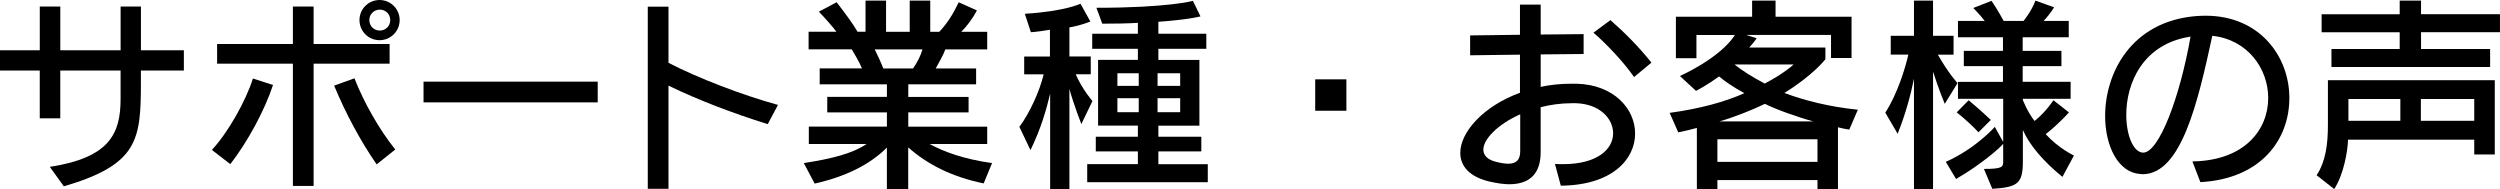
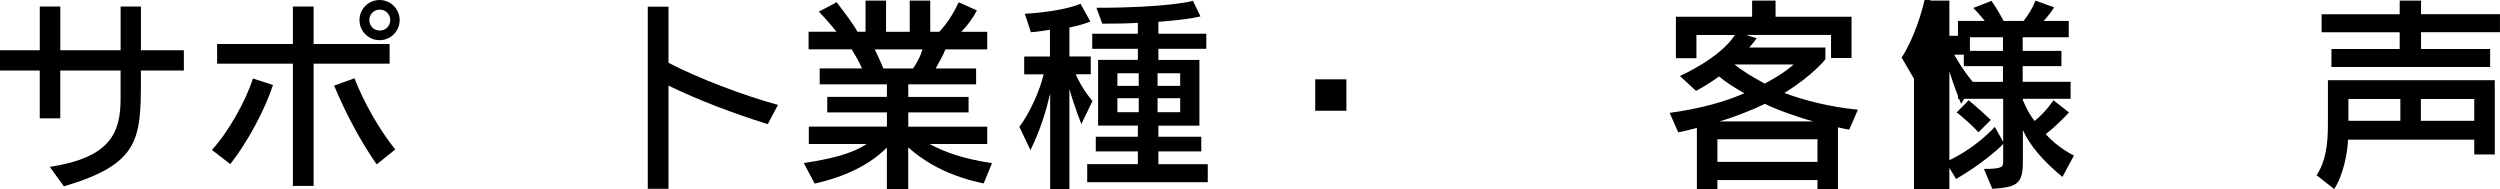
<svg xmlns="http://www.w3.org/2000/svg" id="_レイヤー_2" data-name="レイヤー 2" viewBox="0 0 919.46 69.53">
  <defs>
    <style>
      .cls-1 {
        stroke-width: 0px;
      }
    </style>
  </defs>
  <g id="layout">
    <g>
      <path class="cls-1" d="M51.82,25.95v4.08c0,21.33-.85,30.42-28.34,38.5l-5.16-7.16c22.02-3.39,26.03-12.24,26.03-25.02v-10.4h-22.18v17.56h-7.55v-17.56H0v-7.47h14.63V2.39h7.55v16.09h22.18V2.39h7.47v16.09h15.79v7.47h-15.79Z" />
      <path class="cls-1" d="M77.93,55.13c5.85-6.24,12.47-17.94,15.09-26.26l7.39,2.39c-3.08,9.32-9.39,21.02-15.71,29.11l-6.78-5.24ZM107.72,68.38V23.41h-27.87v-7.24h27.87V2.39h7.62v13.78h27.95v7.24h-27.95v44.97h-7.62ZM138.52,60.44c-5.78-8.32-11.32-18.56-15.63-28.95l7.47-2.69c3.39,8.78,9.32,19.17,15.02,26.18l-6.85,5.47ZM139.6,14.78c-4.08,0-7.39-3.31-7.39-7.39s3.31-7.39,7.39-7.39,7.39,3.31,7.39,7.39-3.31,7.39-7.39,7.39ZM139.68,3.54c-2.16,0-3.85,1.69-3.85,3.85s1.69,3.85,3.85,3.85,3.85-1.69,3.85-3.85-1.69-3.85-3.85-3.85Z" />
-       <path class="cls-1" d="M155.77,37.65v-7.62h64.06v7.62h-64.06Z" />
      <path class="cls-1" d="M282.36,45.66c-13.01-4.08-25.56-8.85-36.5-14.17v37.96h-7.62V2.46h7.62v20.64c10.63,5.54,27.26,11.93,40.27,15.48l-3.77,7.08Z" />
      <path class="cls-1" d="M361.75,67.45c-11.94-2.46-20.87-7.16-27.72-13.24v15.32h-7.85v-15.25c-6.31,6.31-15.25,10.7-26.56,13.24l-4-7.55c10.55-1.62,17.94-3.54,23.1-7.01h-21.25v-6.39h28.72v-5.24h-21.94v-5.7h21.94v-4.62h-24.72v-5.85h15.55c-1.23-2.85-2.62-5.08-3.77-7.01h-15.86v-6.47h10.24c-1.39-1.85-4.31-5.16-6.47-7.39l6.54-3.47c3.39,4.39,6.16,8.16,7.7,10.86h2.93V.23h7.55v11.47h8.7V.23h7.55v11.47h3.31c2.93-3.08,5.08-6.47,7.16-10.86l6.7,3c-1.54,2.93-3.85,6.01-5.77,7.85h9.55v6.47h-15.4c-.77,2.16-2.31,4.7-3.54,7.01h14.86v5.85h-24.95v4.62h22.18v5.7h-22.18v5.24h29.03v6.39h-21.17c5.24,2.85,12.47,5.54,22.95,7.01l-3.08,7.47ZM321.71,18.17c.92,1.85,2.16,4.47,3.16,7.01h10.93c1.69-2.39,2.93-5,3.46-7.01h-17.56Z" />
      <path class="cls-1" d="M386.23,69.53v-35.11c-1.31,5.54-3.31,12.78-7.24,20.79l-4.08-8.55c3.85-5.16,7.55-13.4,8.93-19.33h-7.16v-6.54h9.47v-9.86c-2.39.38-4.62.77-7.01.92l-2.23-6.78c14.86-.92,20.48-3.7,20.48-3.7l3.62,6.54s-3.7,1.54-7.7,2.16v10.7h7.85v6.54h-5.54c2.39,5.54,6.16,9.86,6.16,9.86l-4.08,8.47s-2.77-7.01-4.39-12.94v36.81h-7.08ZM399.86,66.99v-6.62h18.63v-4.7h-15.48v-5.39h15.48v-4.08h-14.63v-24.18h14.63v-4.08h-16.79v-5.54h16.79v-4c-3.7.23-8.16.31-13.09.31l-2.16-5.85c26.49,0,35.5-2.54,35.5-2.54l2.77,5.7s-3.93,1.15-15.48,2v4.39h17.63v5.54h-17.63v4.08h15.09v24.18h-15.09v4.08h15.79v5.39h-15.79v4.7h18.17v6.62h-44.35ZM418.81,26.95h-7.85v4.62h7.85v-4.62ZM418.81,36.11h-7.85v5.16h7.85v-5.16ZM434.05,26.95h-8.32v4.62h8.32v-4.62ZM434.05,36.11h-8.32v5.16h8.32v-5.16Z" />
      <path class="cls-1" d="M483.71,40.73v-11.55h11.47v11.55h-11.47Z" />
-       <path class="cls-1" d="M571.88,60.29c1,.08,2,.08,3,.08,12.86,0,18.4-5.7,18.4-11.32s-5.16-10.86-13.71-11.09h-1.54c-3.93,0-7.78.54-11.4,1.46v16.56c0,7.62-3.77,11.78-11.55,11.78-2.16,0-4.54-.38-7.31-1-7.39-1.77-10.7-5.7-10.7-10.55,0-7.62,8.47-17.17,21.95-22.1v-14.01l-18.33.23v-7.31l18.33-.23V1.69h7.62v11.01l15.79-.15v7.31l-15.79.15v11.94c3.47-.77,7.32-1.16,11.4-1.16h1.85c13.78.39,21.48,9.32,21.48,18.33,0,9.47-8.47,19.02-27.33,19.17l-2.16-8.01ZM559.1,42.04c-8.16,3.62-13.55,9.09-13.55,13.01,0,2,1.46,3.7,4.7,4.47,1.77.46,3.23.69,4.47.69,2.93,0,4.39-1.39,4.39-4.62v-13.55ZM600.98,28.34c-3.7-5.39-10.32-12.4-14.94-16.32l6.24-4.62c5.47,4.77,10.47,9.86,15.09,15.63l-6.39,5.31Z" />
      <path class="cls-1" d="M668.44,69.53v-3.31h-36.81v3.31h-7.55v-22.48c-2.31.62-4.39,1.15-6.85,1.62l-3.16-7.16c11.24-1.54,20.41-4.08,27.49-7.24-4.24-2.31-7.08-4.31-9.32-6.16-4.77,3.46-8.47,5.31-8.47,5.31l-5.93-5.47s14.71-6.47,20.25-15.09h-14.17v8.55h-7.55V6.16h28.03V.23h8.62v5.93h27.95v15.17h-7.55v-8.47h-31.18l3.85,1.23c-.69,1-1.77,2.31-2.77,3.39h28.03v4.31s-4.47,5.85-15.09,12.4c7.24,2.69,16.32,5.08,27.03,6.16l-3.16,7.32c-1.62-.23-2.46-.46-4.16-.85v22.71h-7.55ZM668.44,51.21h-36.81v8.32h36.81v-8.32ZM666.97,44.66c-5.31-1.39-13.78-4.39-17.86-6.47-3.85,1.92-11.7,5.08-16.79,6.47h34.65ZM637.94,23.72c2.39,1.92,6.08,4.39,11.09,7.01,7.24-3.77,10.63-7.01,10.63-7.01h-21.71Z" />
-       <path class="cls-1" d="M703.93,69.53V28.95c-1.08,5.39-3,12.78-6.01,20.25l-4.54-7.78c4.31-6.54,7.39-16.4,8.47-21.33h-6.47v-6.93h8.55V.23h7.01v12.94h7.55v6.93h-5.78c3.93,6.93,7.24,10.47,7.24,10.47l-4.7,7.62s-2.23-5.31-4.31-11.86v43.2h-7.01ZM758.53,65.06c-7.08-5.77-12.17-11.78-14.55-17.25v11.55c0,8.24-2,9.47-11.24,10.09l-3.08-7.32c7.01,0,7.08-.77,7.08-2.93v-6.31c-1.31,1.62-8.16,7.62-17.33,12.94l-3.77-6.31c11.09-4.93,18.02-12.86,18.02-12.86l3.08,5.54v-15.86h-16.63v-6.24h16.55v-5.77h-14.4v-5.62h14.4v-5h-16.55v-6.01h9.86s-2-2.54-4.23-4.77l6.7-2.62c2.23,3.16,4.47,7.39,4.47,7.39h7.31s2.93-3.54,4.39-7.47l6.85,2.46c-.92,1.54-2.7,3.85-3.85,5h9.24v6.01h-16.94v5h14.25v5.62h-14.25v5.77h17.63v6.24h-17.56v.46s1.62,4.31,4.31,7.7c4.24-3.39,6.93-7.62,6.93-7.62l5.7,4.47s-3.54,4.08-8.55,8.01c4.77,5.24,10.39,7.85,10.39,7.85l-4.23,7.85ZM727.65,48.66c-3.85-4.16-8.01-7.32-8.01-7.32l4.39-4.47s3.85,3.16,8.16,7.24l-4.54,4.54Z" />
-       <path class="cls-1" d="M806.34,59.37c19.33-.31,27.87-11.78,27.87-23.33,0-10.7-7.47-21.48-20.56-22.87-5.24,24.1-11.32,50.9-25.64,50.9-.31,0-.62-.08-.92-.08-8.01-.54-12.86-10.16-12.86-21.33,0-15.71,9.47-34.65,33.26-36.73,1.23-.08,2.46-.15,3.7-.15,19.94,0,30.8,15.02,30.8,30.26s-10.32,29.72-32.73,30.95l-2.93-7.62ZM788.25,56.13c5.7,0,13.4-19.94,17.4-42.66-17.71,2.69-23.64,17.32-23.64,28.72,0,7.55,2.54,13.63,6.01,13.94h.23Z" />
+       <path class="cls-1" d="M703.93,69.53V28.95l-4.54-7.78c4.31-6.54,7.39-16.4,8.47-21.33h-6.47v-6.93h8.55V.23h7.01v12.94h7.55v6.93h-5.78c3.93,6.93,7.24,10.47,7.24,10.47l-4.7,7.62s-2.23-5.31-4.31-11.86v43.2h-7.01ZM758.53,65.06c-7.08-5.77-12.17-11.78-14.55-17.25v11.55c0,8.24-2,9.47-11.24,10.09l-3.08-7.32c7.01,0,7.08-.77,7.08-2.93v-6.31c-1.31,1.62-8.16,7.62-17.33,12.94l-3.77-6.31c11.09-4.93,18.02-12.86,18.02-12.86l3.08,5.54v-15.86h-16.63v-6.24h16.55v-5.77h-14.4v-5.62h14.4v-5h-16.55v-6.01h9.86s-2-2.54-4.23-4.77l6.7-2.62c2.23,3.16,4.47,7.39,4.47,7.39h7.31s2.93-3.54,4.39-7.47l6.85,2.46c-.92,1.54-2.7,3.85-3.85,5h9.24v6.01h-16.94v5h14.25v5.62h-14.25v5.77h17.63v6.24h-17.56v.46s1.62,4.31,4.31,7.7c4.24-3.39,6.93-7.62,6.93-7.62l5.7,4.47s-3.54,4.08-8.55,8.01c4.77,5.24,10.39,7.85,10.39,7.85l-4.23,7.85ZM727.65,48.66c-3.85-4.16-8.01-7.32-8.01-7.32l4.39-4.47s3.85,3.16,8.16,7.24l-4.54,4.54Z" />
      <path class="cls-1" d="M909.99,56.83v-5.47h-46.43c-.08,4.16-1.62,12.94-5.08,18.17l-6.47-5.08c3.31-5,4.16-11.32,4.16-18.48v-16.48h61.37v27.33h-7.54ZM857.47,24.64v-6.62h25.1v-6.16h-28.72v-6.62h28.72V.23h7.85v5h29.03v6.62h-29.03v6.16h25.41v6.62h-58.37ZM882.81,36.42h-19.1v8.01h19.1v-8.01ZM909.99,36.42h-19.63v8.01h19.63v-8.01Z" />
    </g>
  </g>
</svg>